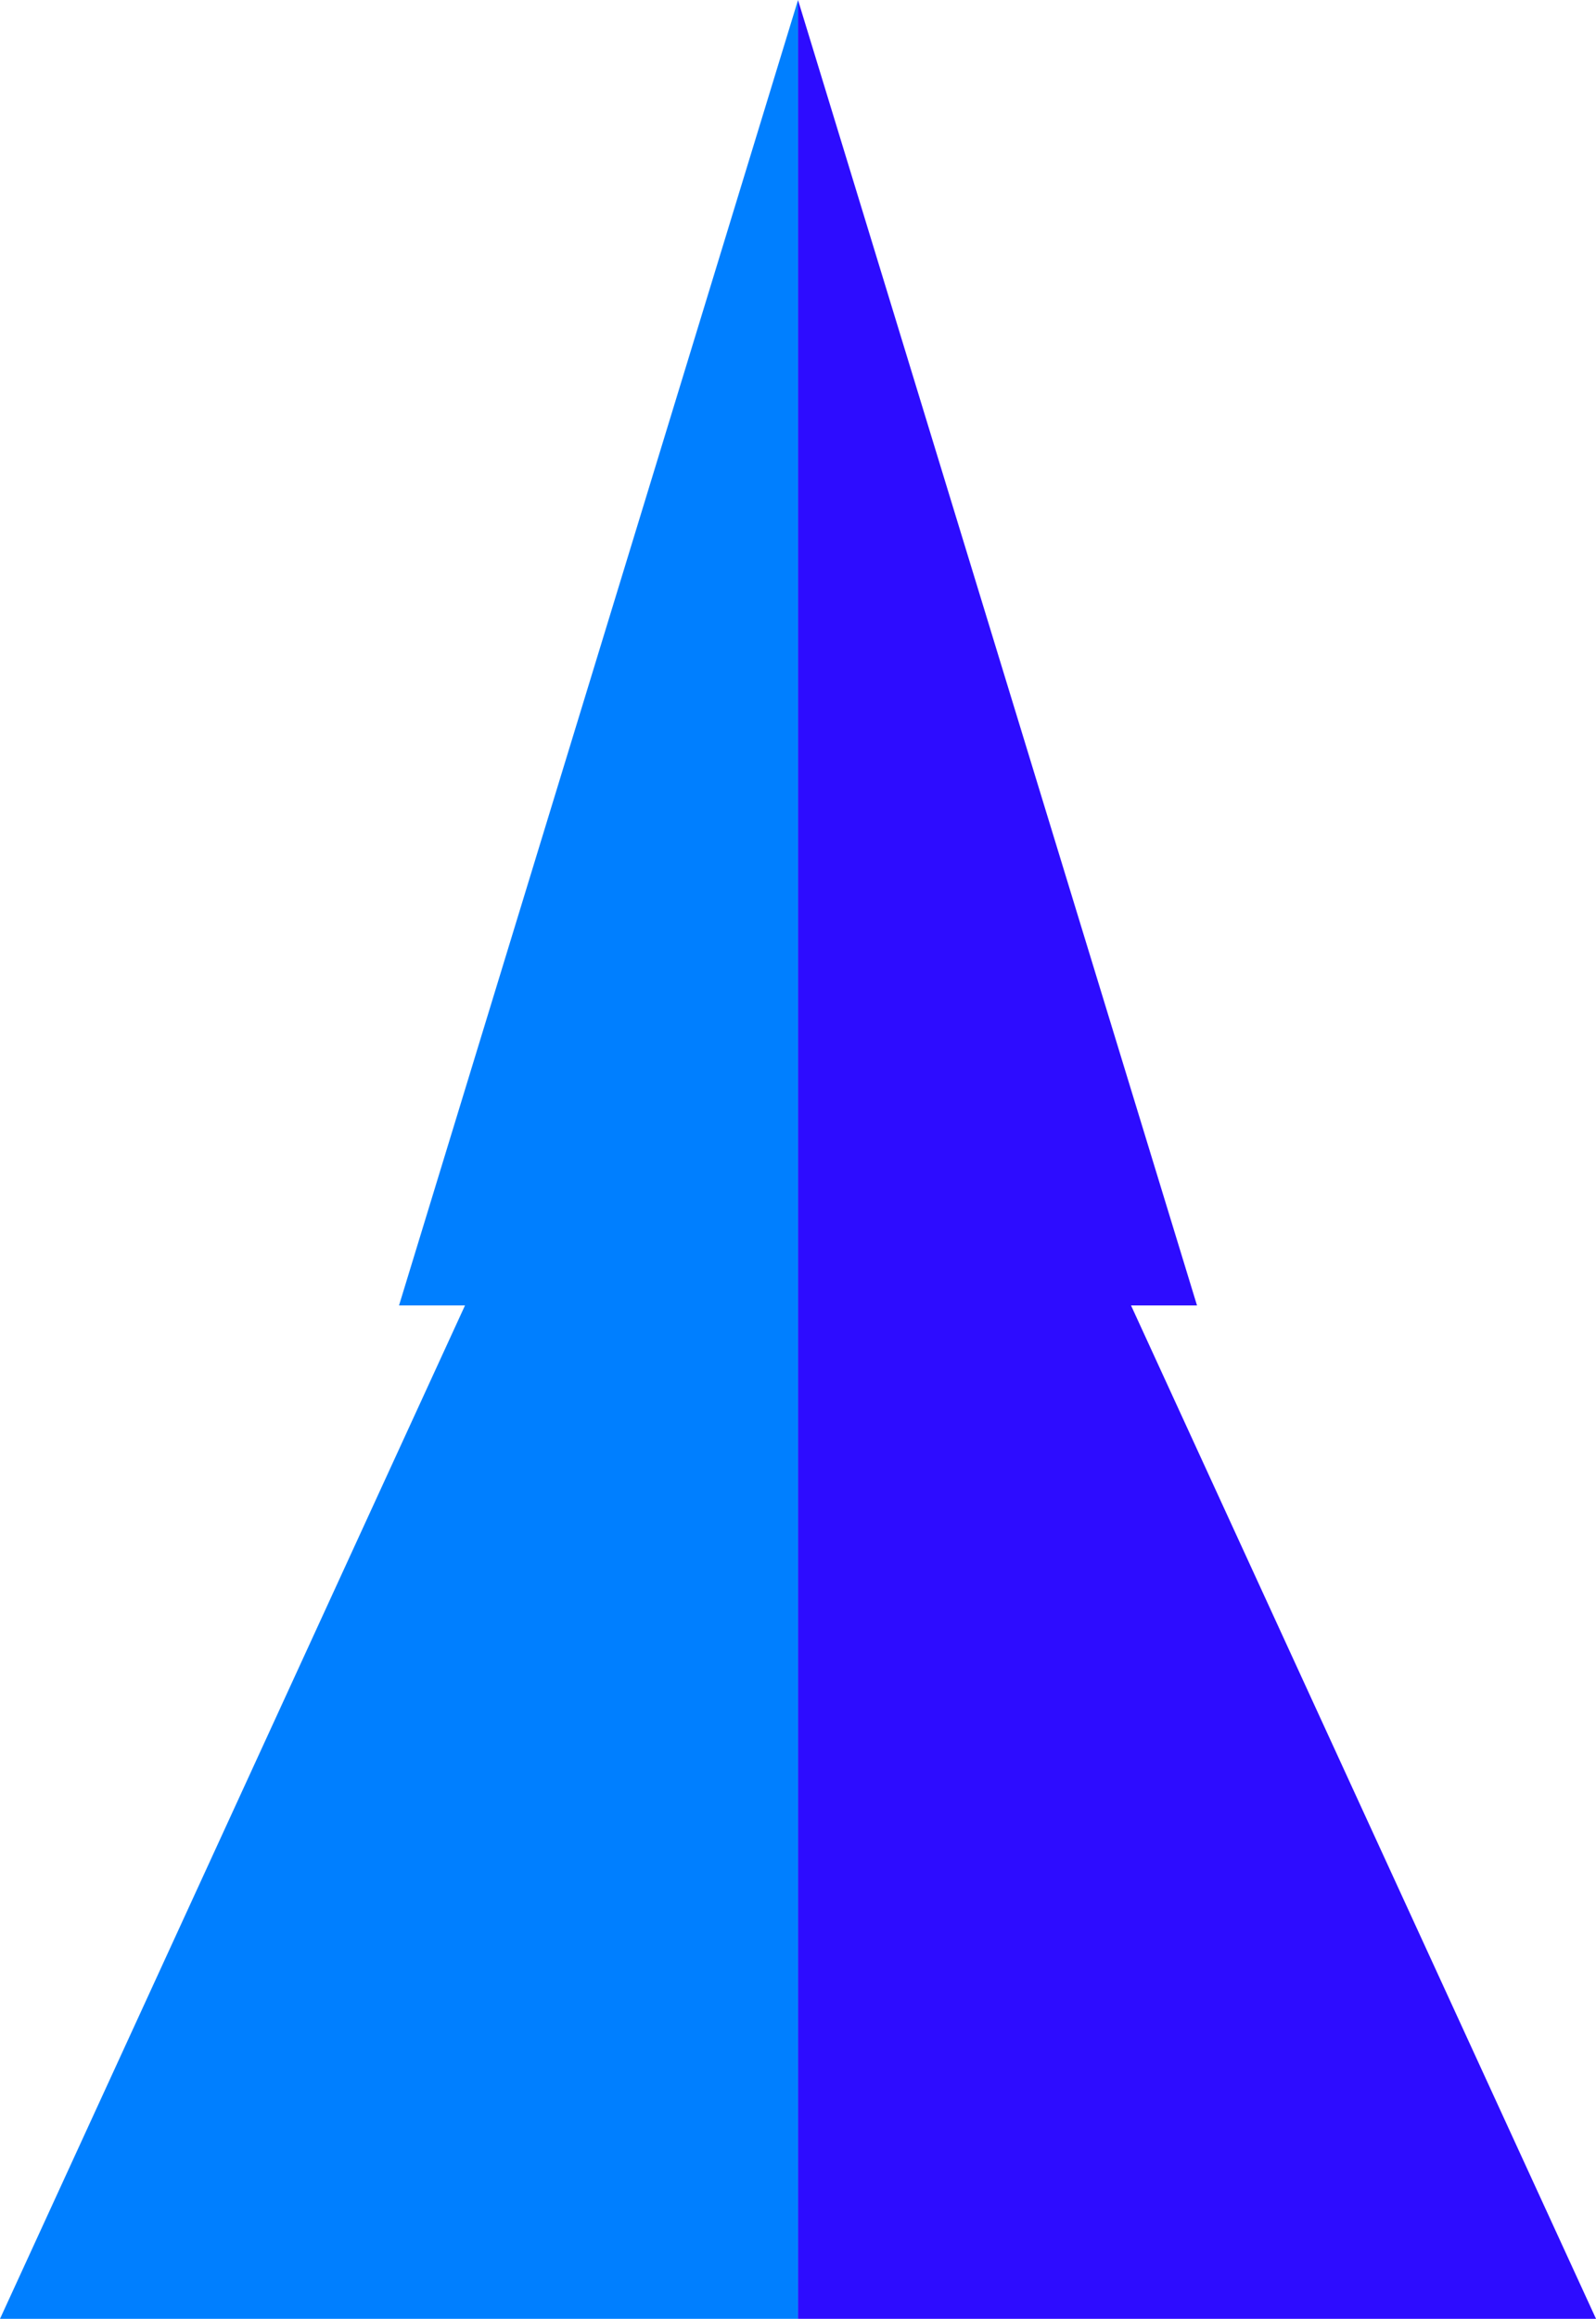
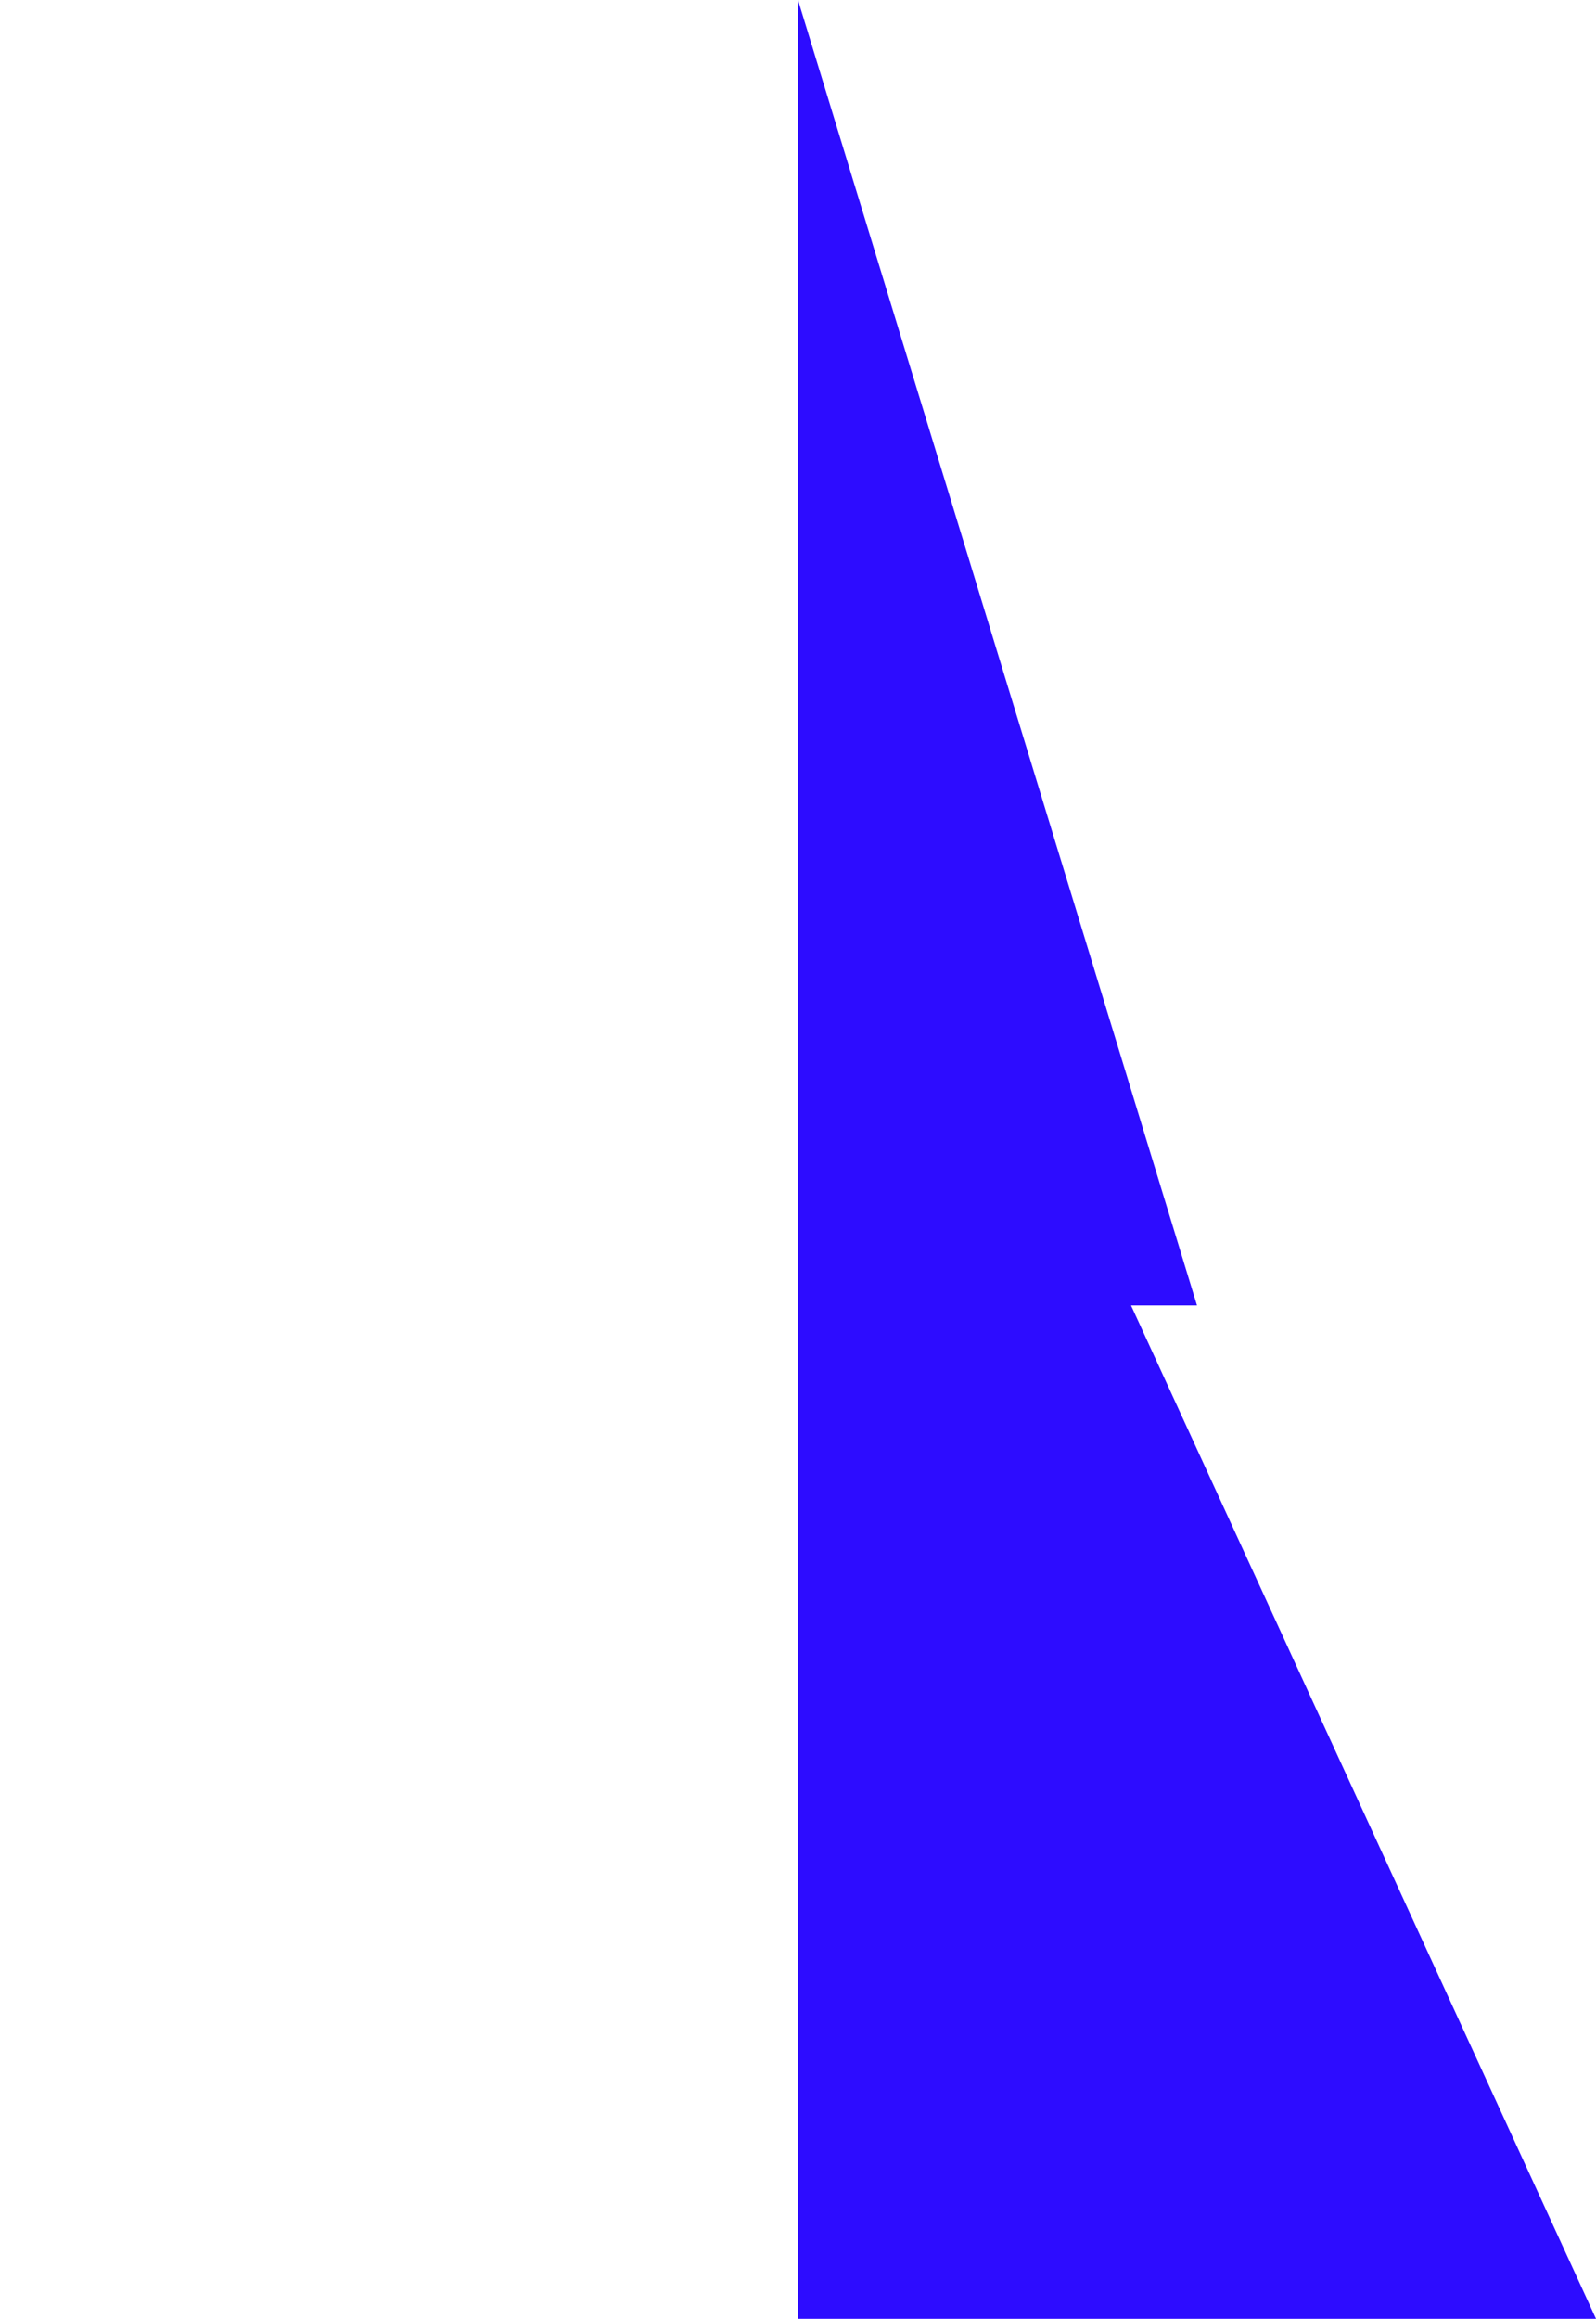
<svg xmlns="http://www.w3.org/2000/svg" id="Ebene_2" data-name="Ebene 2" viewBox="0 0 619.04 899.03">
  <defs>
    <style> .cls-1 { fill: #007fff; } .cls-1, .cls-2 { fill-rule: evenodd; stroke-width: 0px; } .cls-2 { fill: #2d0cff; } </style>
  </defs>
  <g id="Ebene_1-2" data-name="Ebene 1">
    <g>
-       <path class="cls-1" d="m309.53,899.03H0l180.36-392.9h-25.59L309.53,0v899.03" />
      <path class="cls-2" d="m309.53,0l.53,1.75,154.22,504.38h-25.59l180.36,392.9h-309.51V0" />
    </g>
  </g>
</svg>